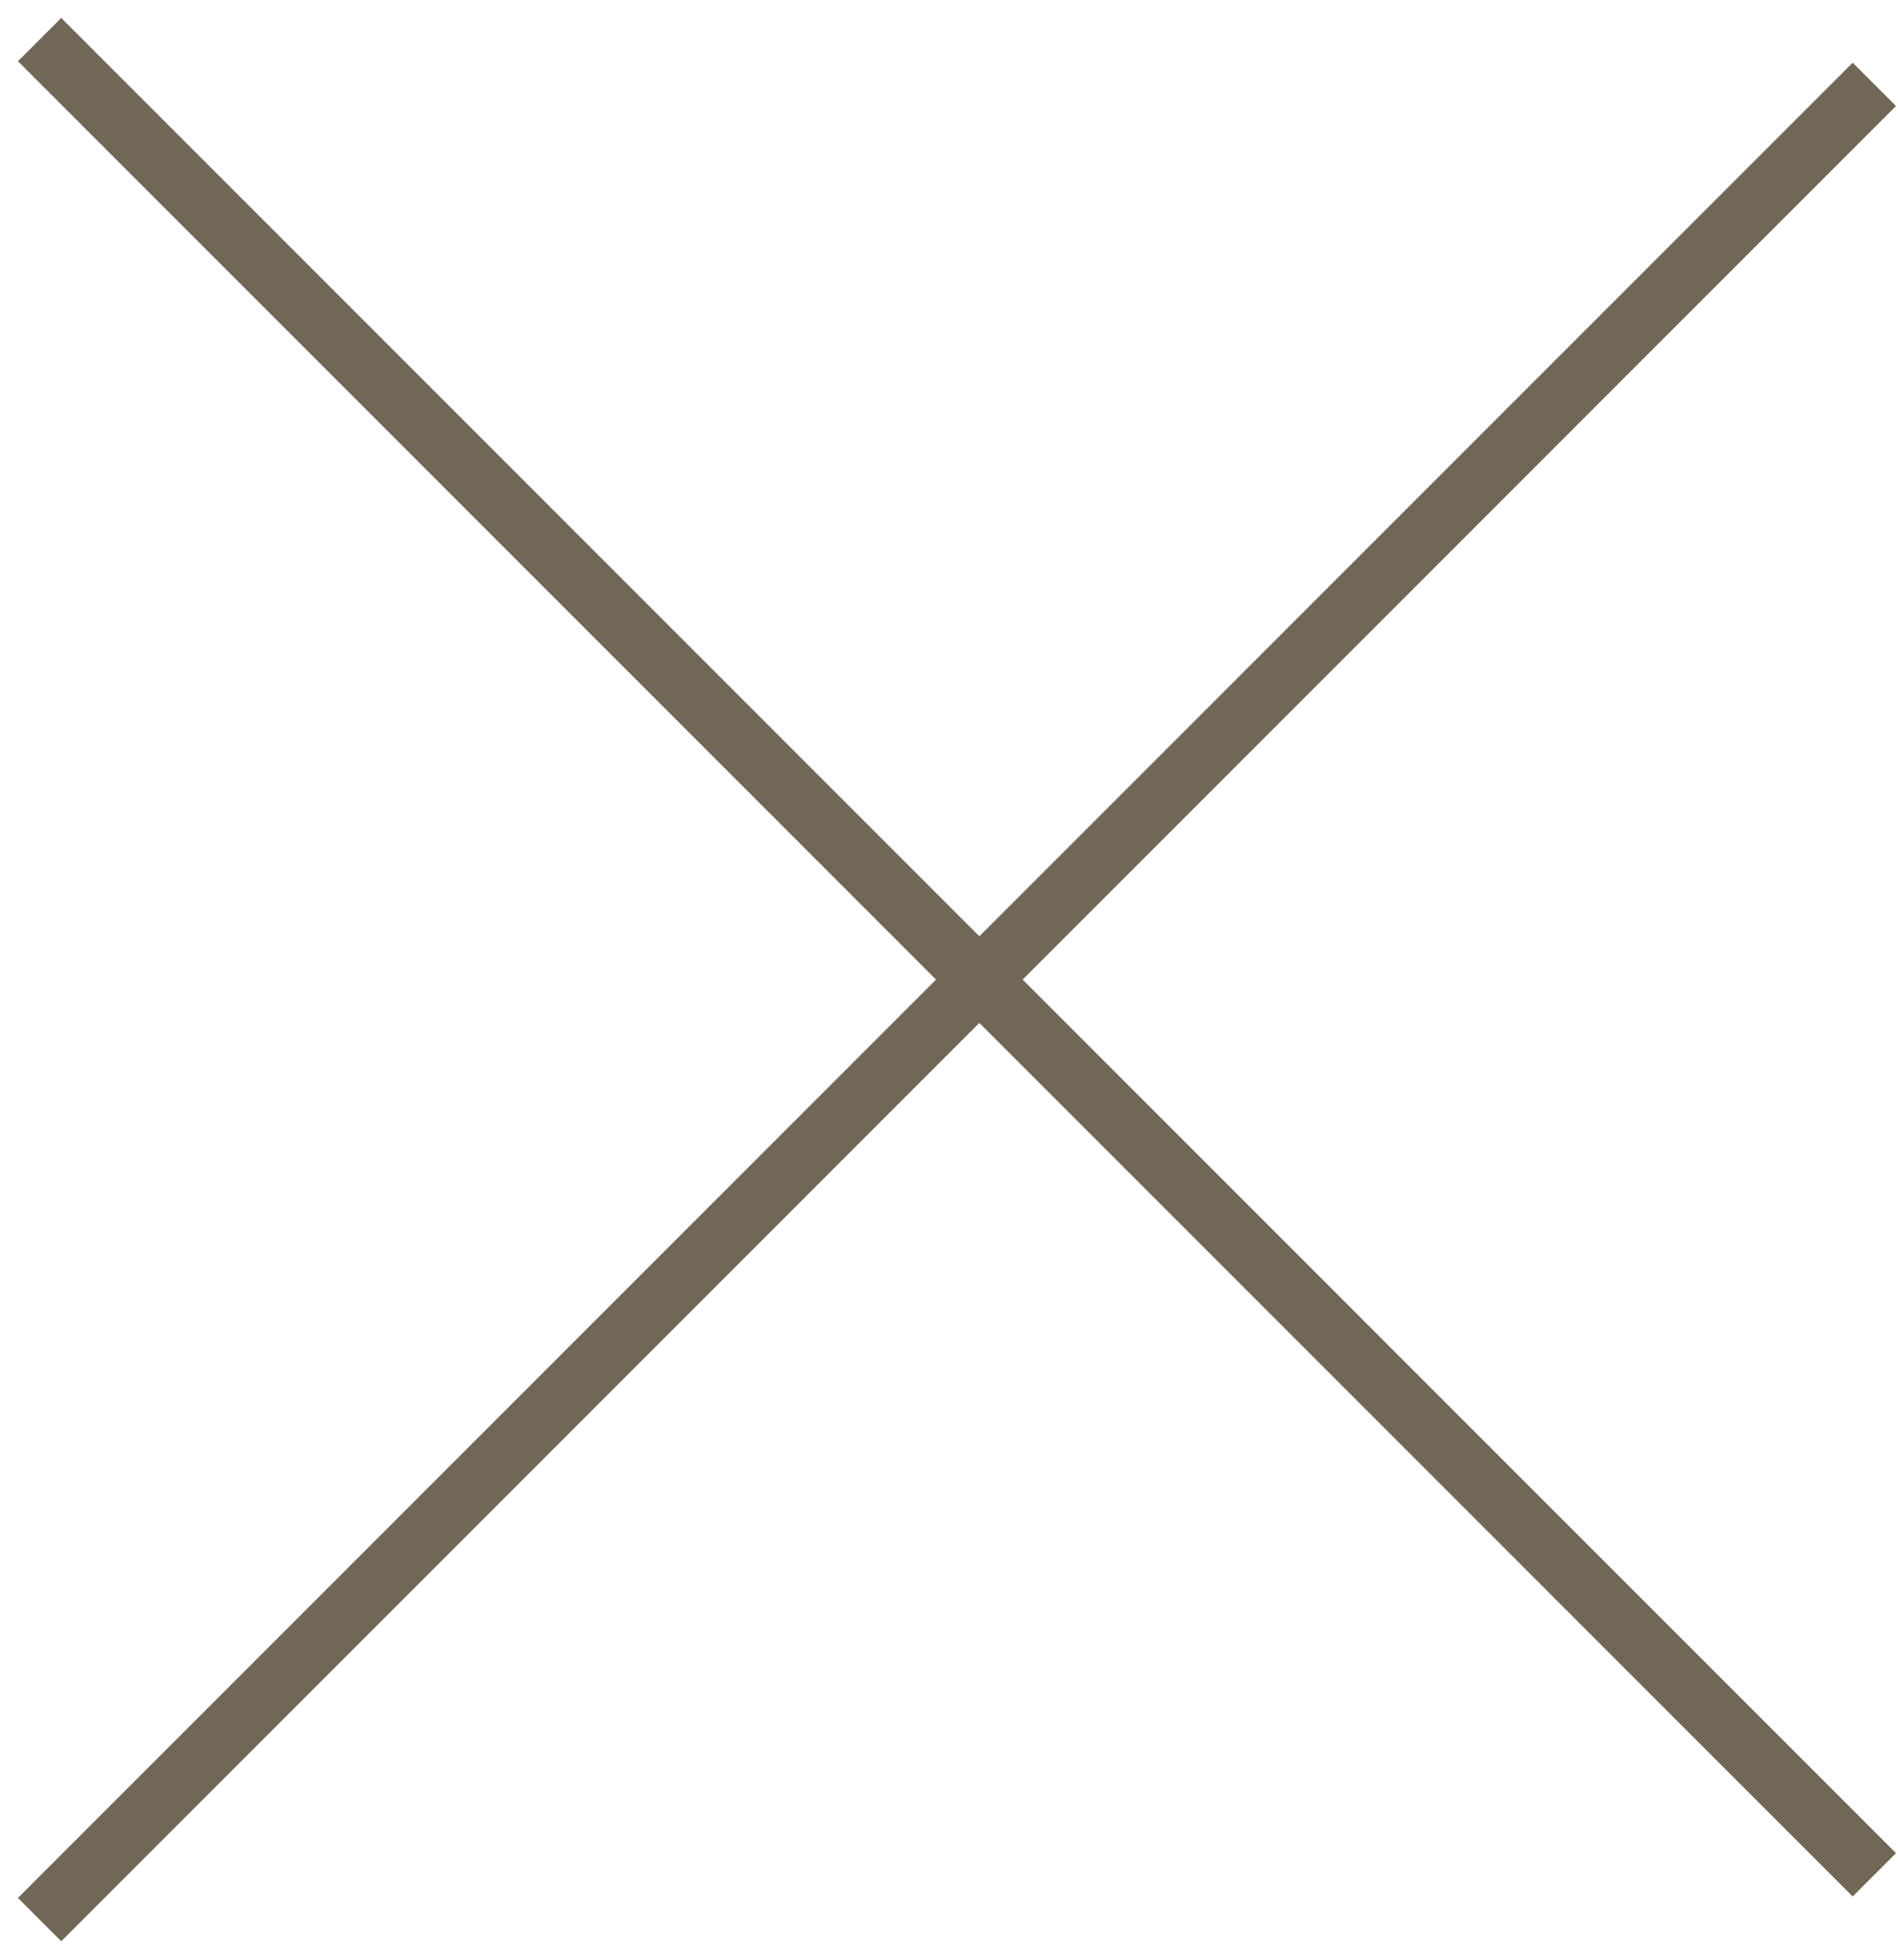
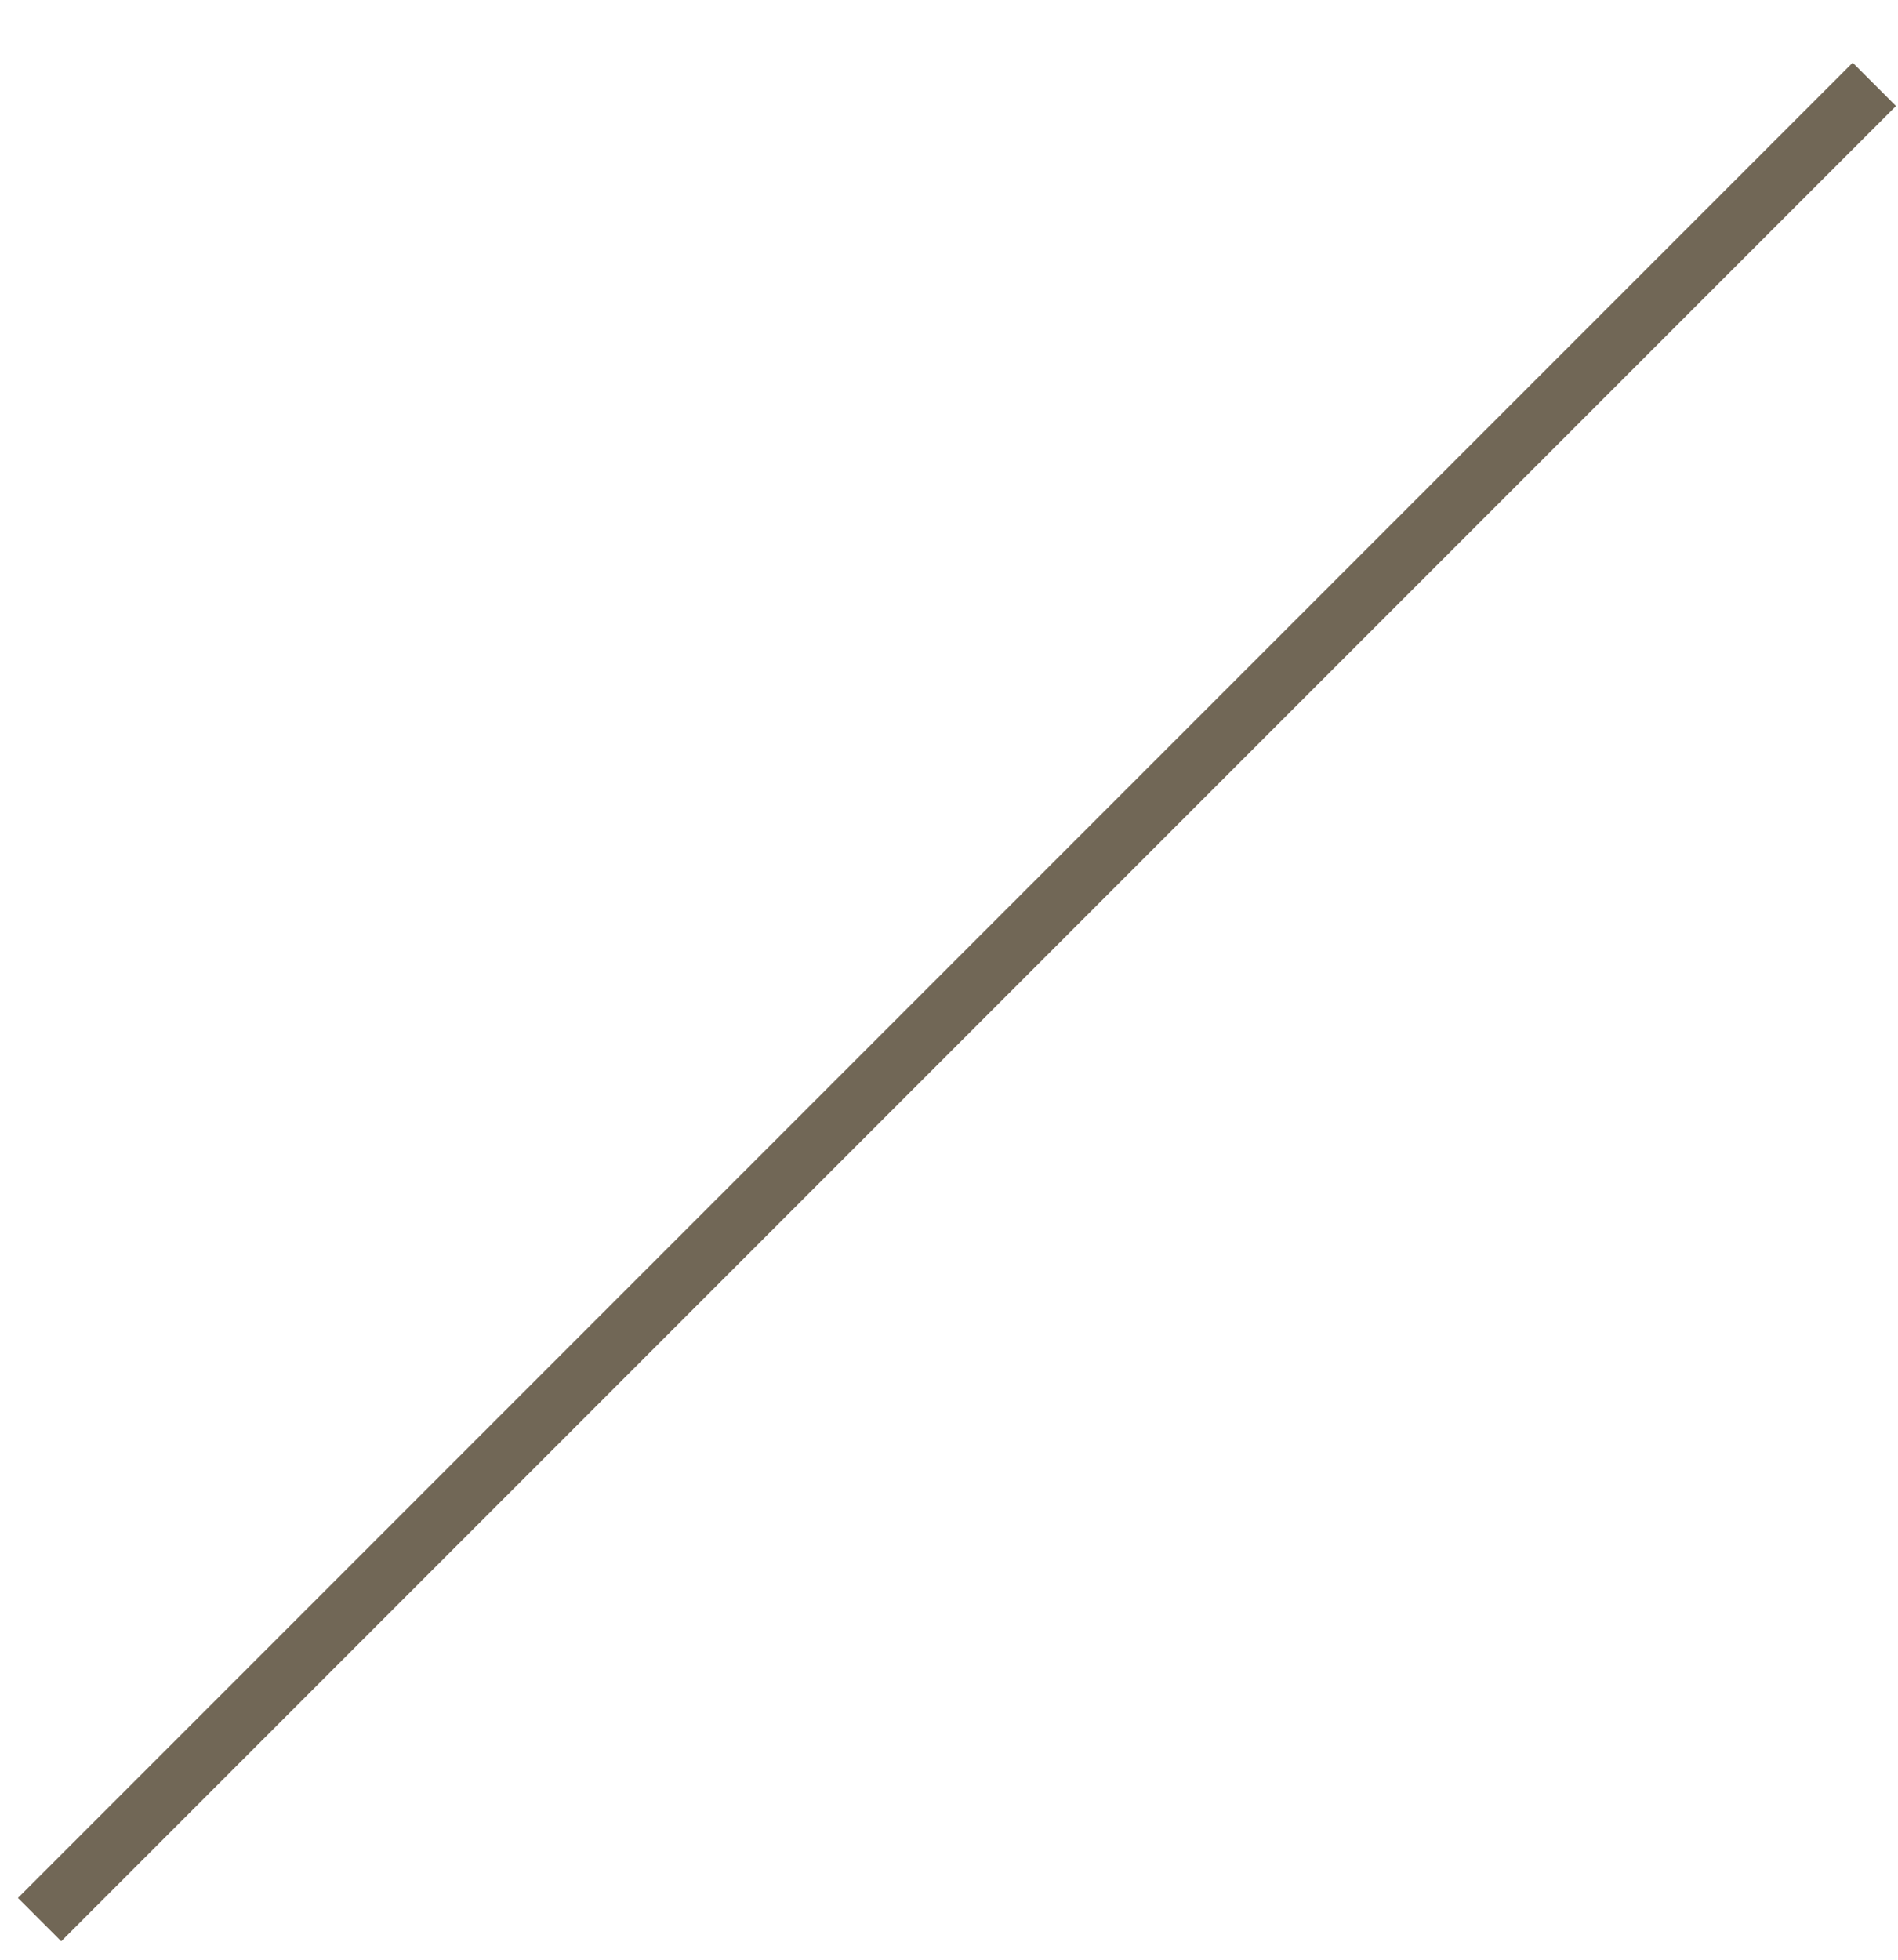
<svg xmlns="http://www.w3.org/2000/svg" width="31px" height="32px" viewBox="0 0 31 32" version="1.1">
  <title>Group</title>
  <g id="Artboards" stroke="none" stroke-width="1" fill="none" fill-rule="evenodd" stroke-linecap="square">
    <g id="04-condizioni" transform="translate(-1370, -40)" stroke="#716756">
      <g id="Group" transform="translate(1371, 41)">
        <line x1="29.26" y1="0.731" x2="5.88035368e-13" y2="29.991" id="Line-2" />
-         <line x1="29.26" y1="29.26" x2="5.88035368e-13" y2="0" id="Line" />
      </g>
    </g>
  </g>
</svg>